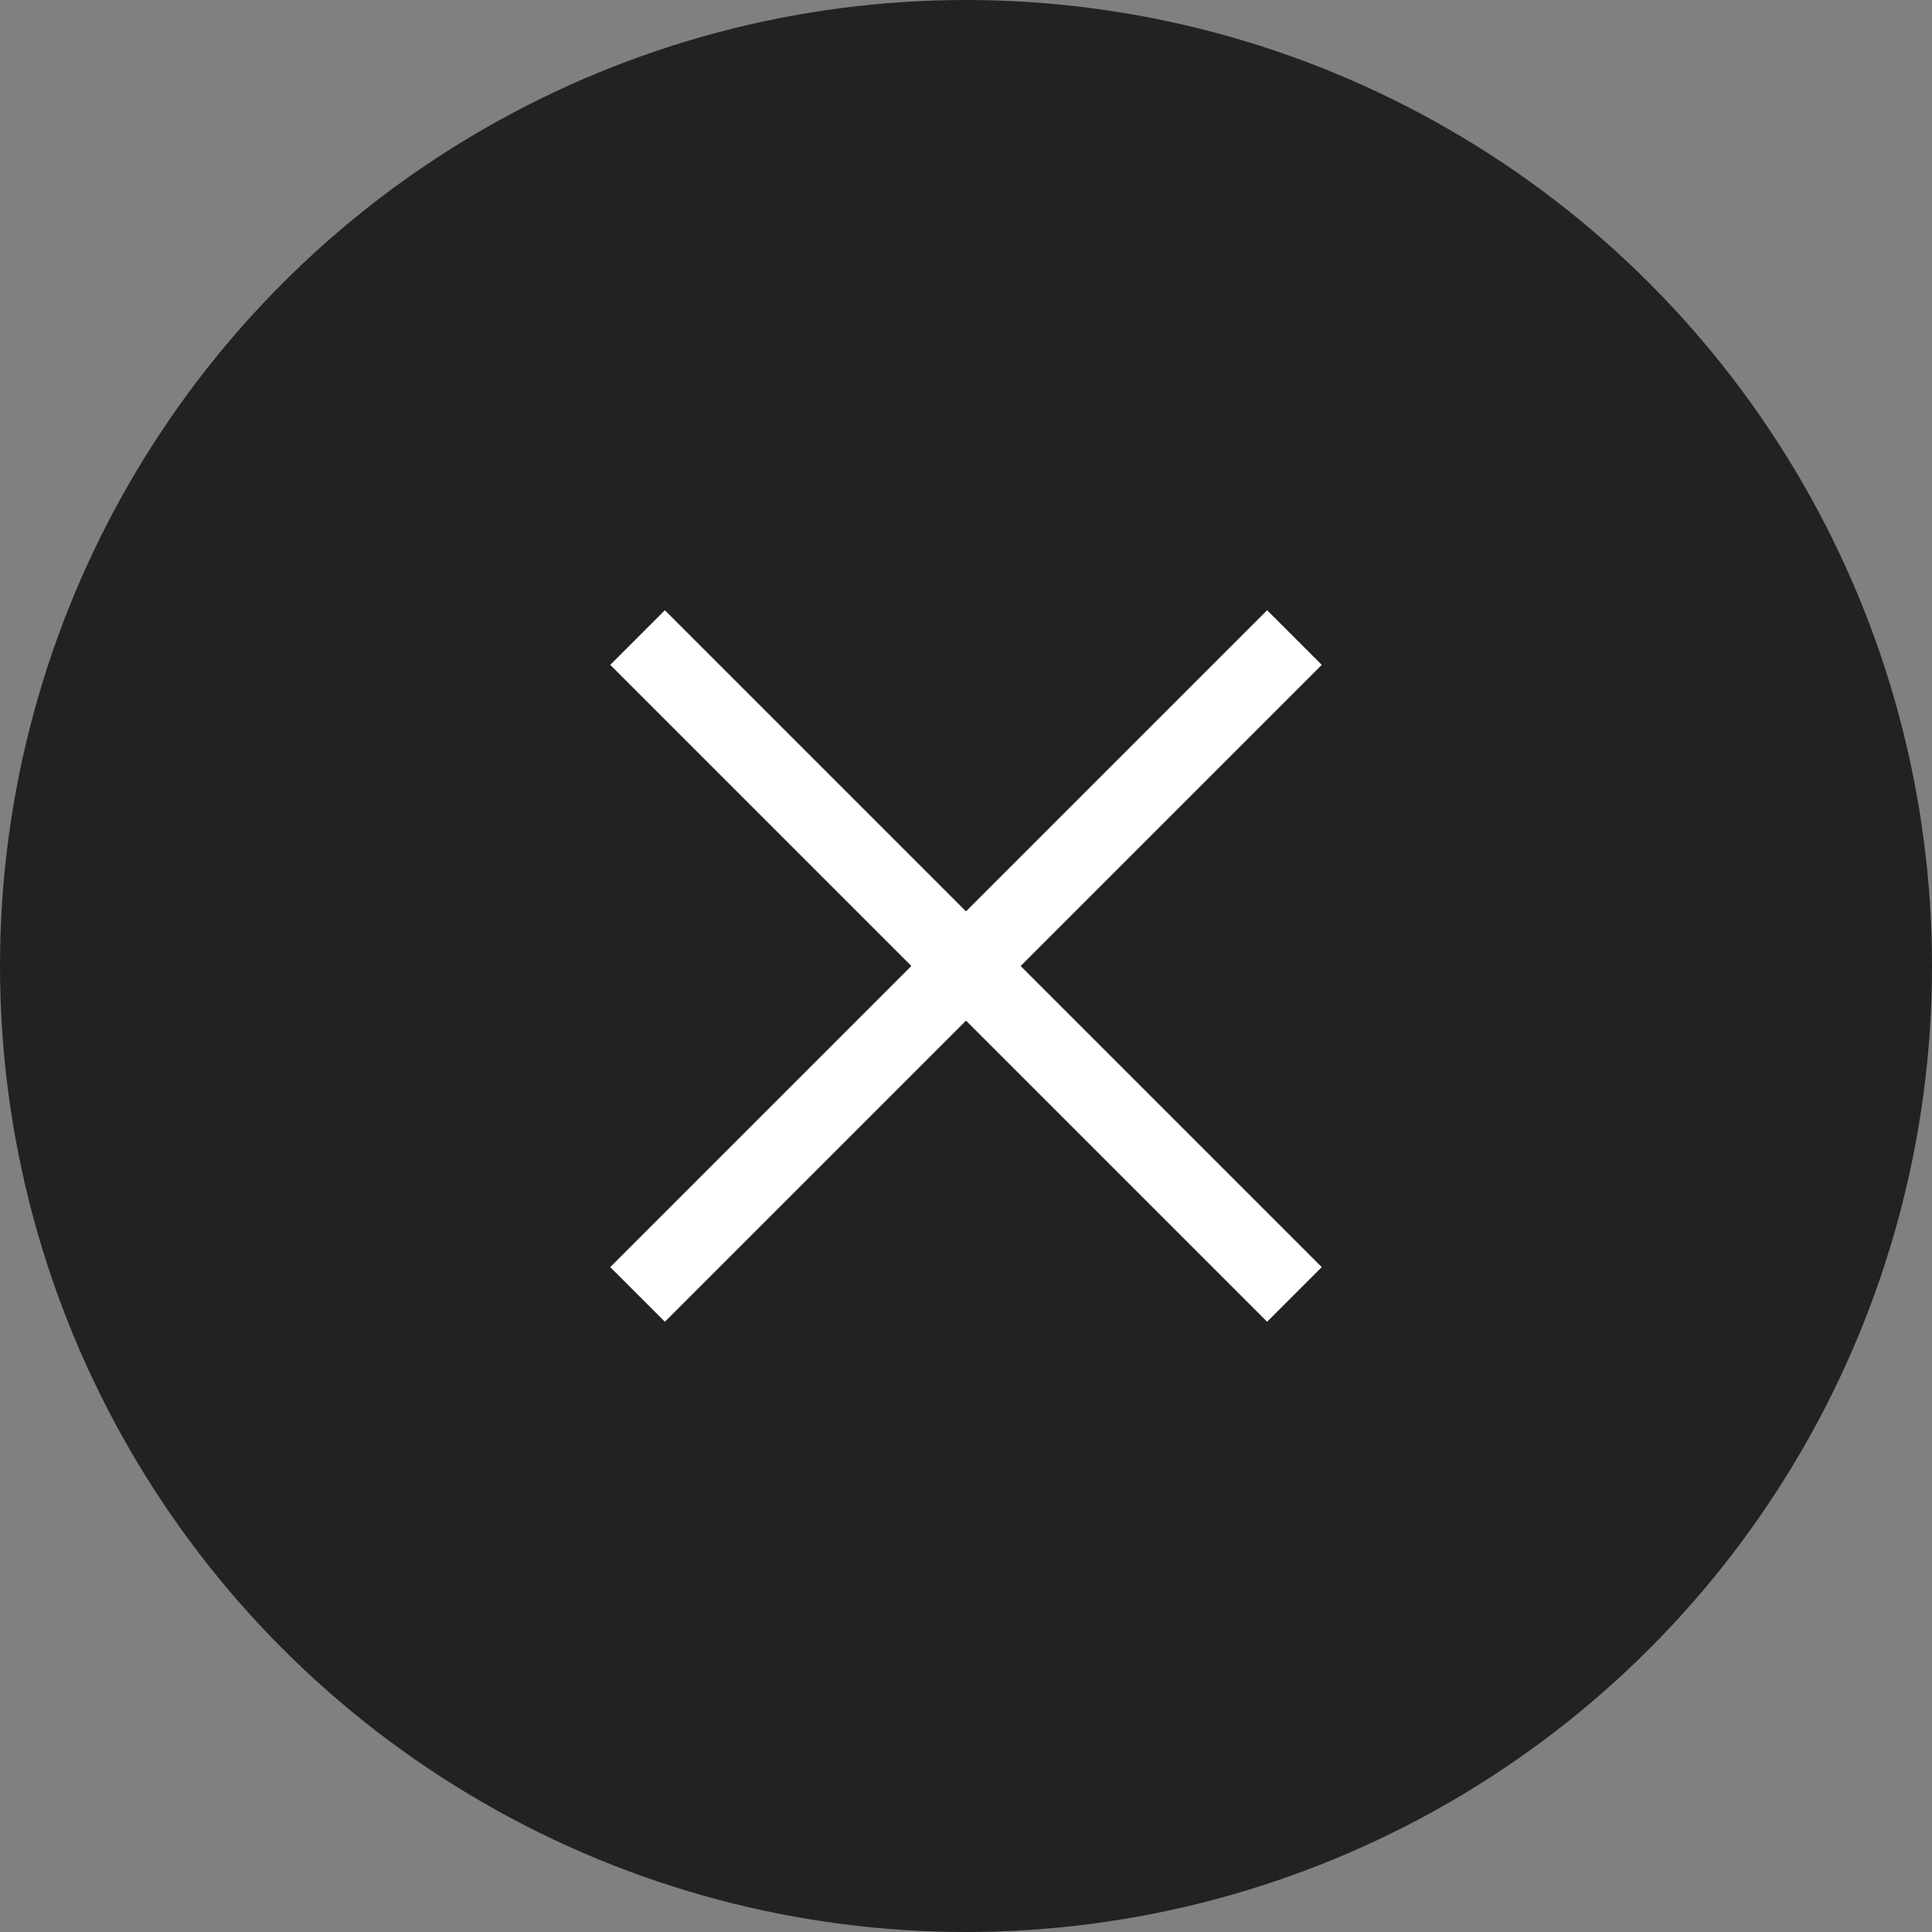
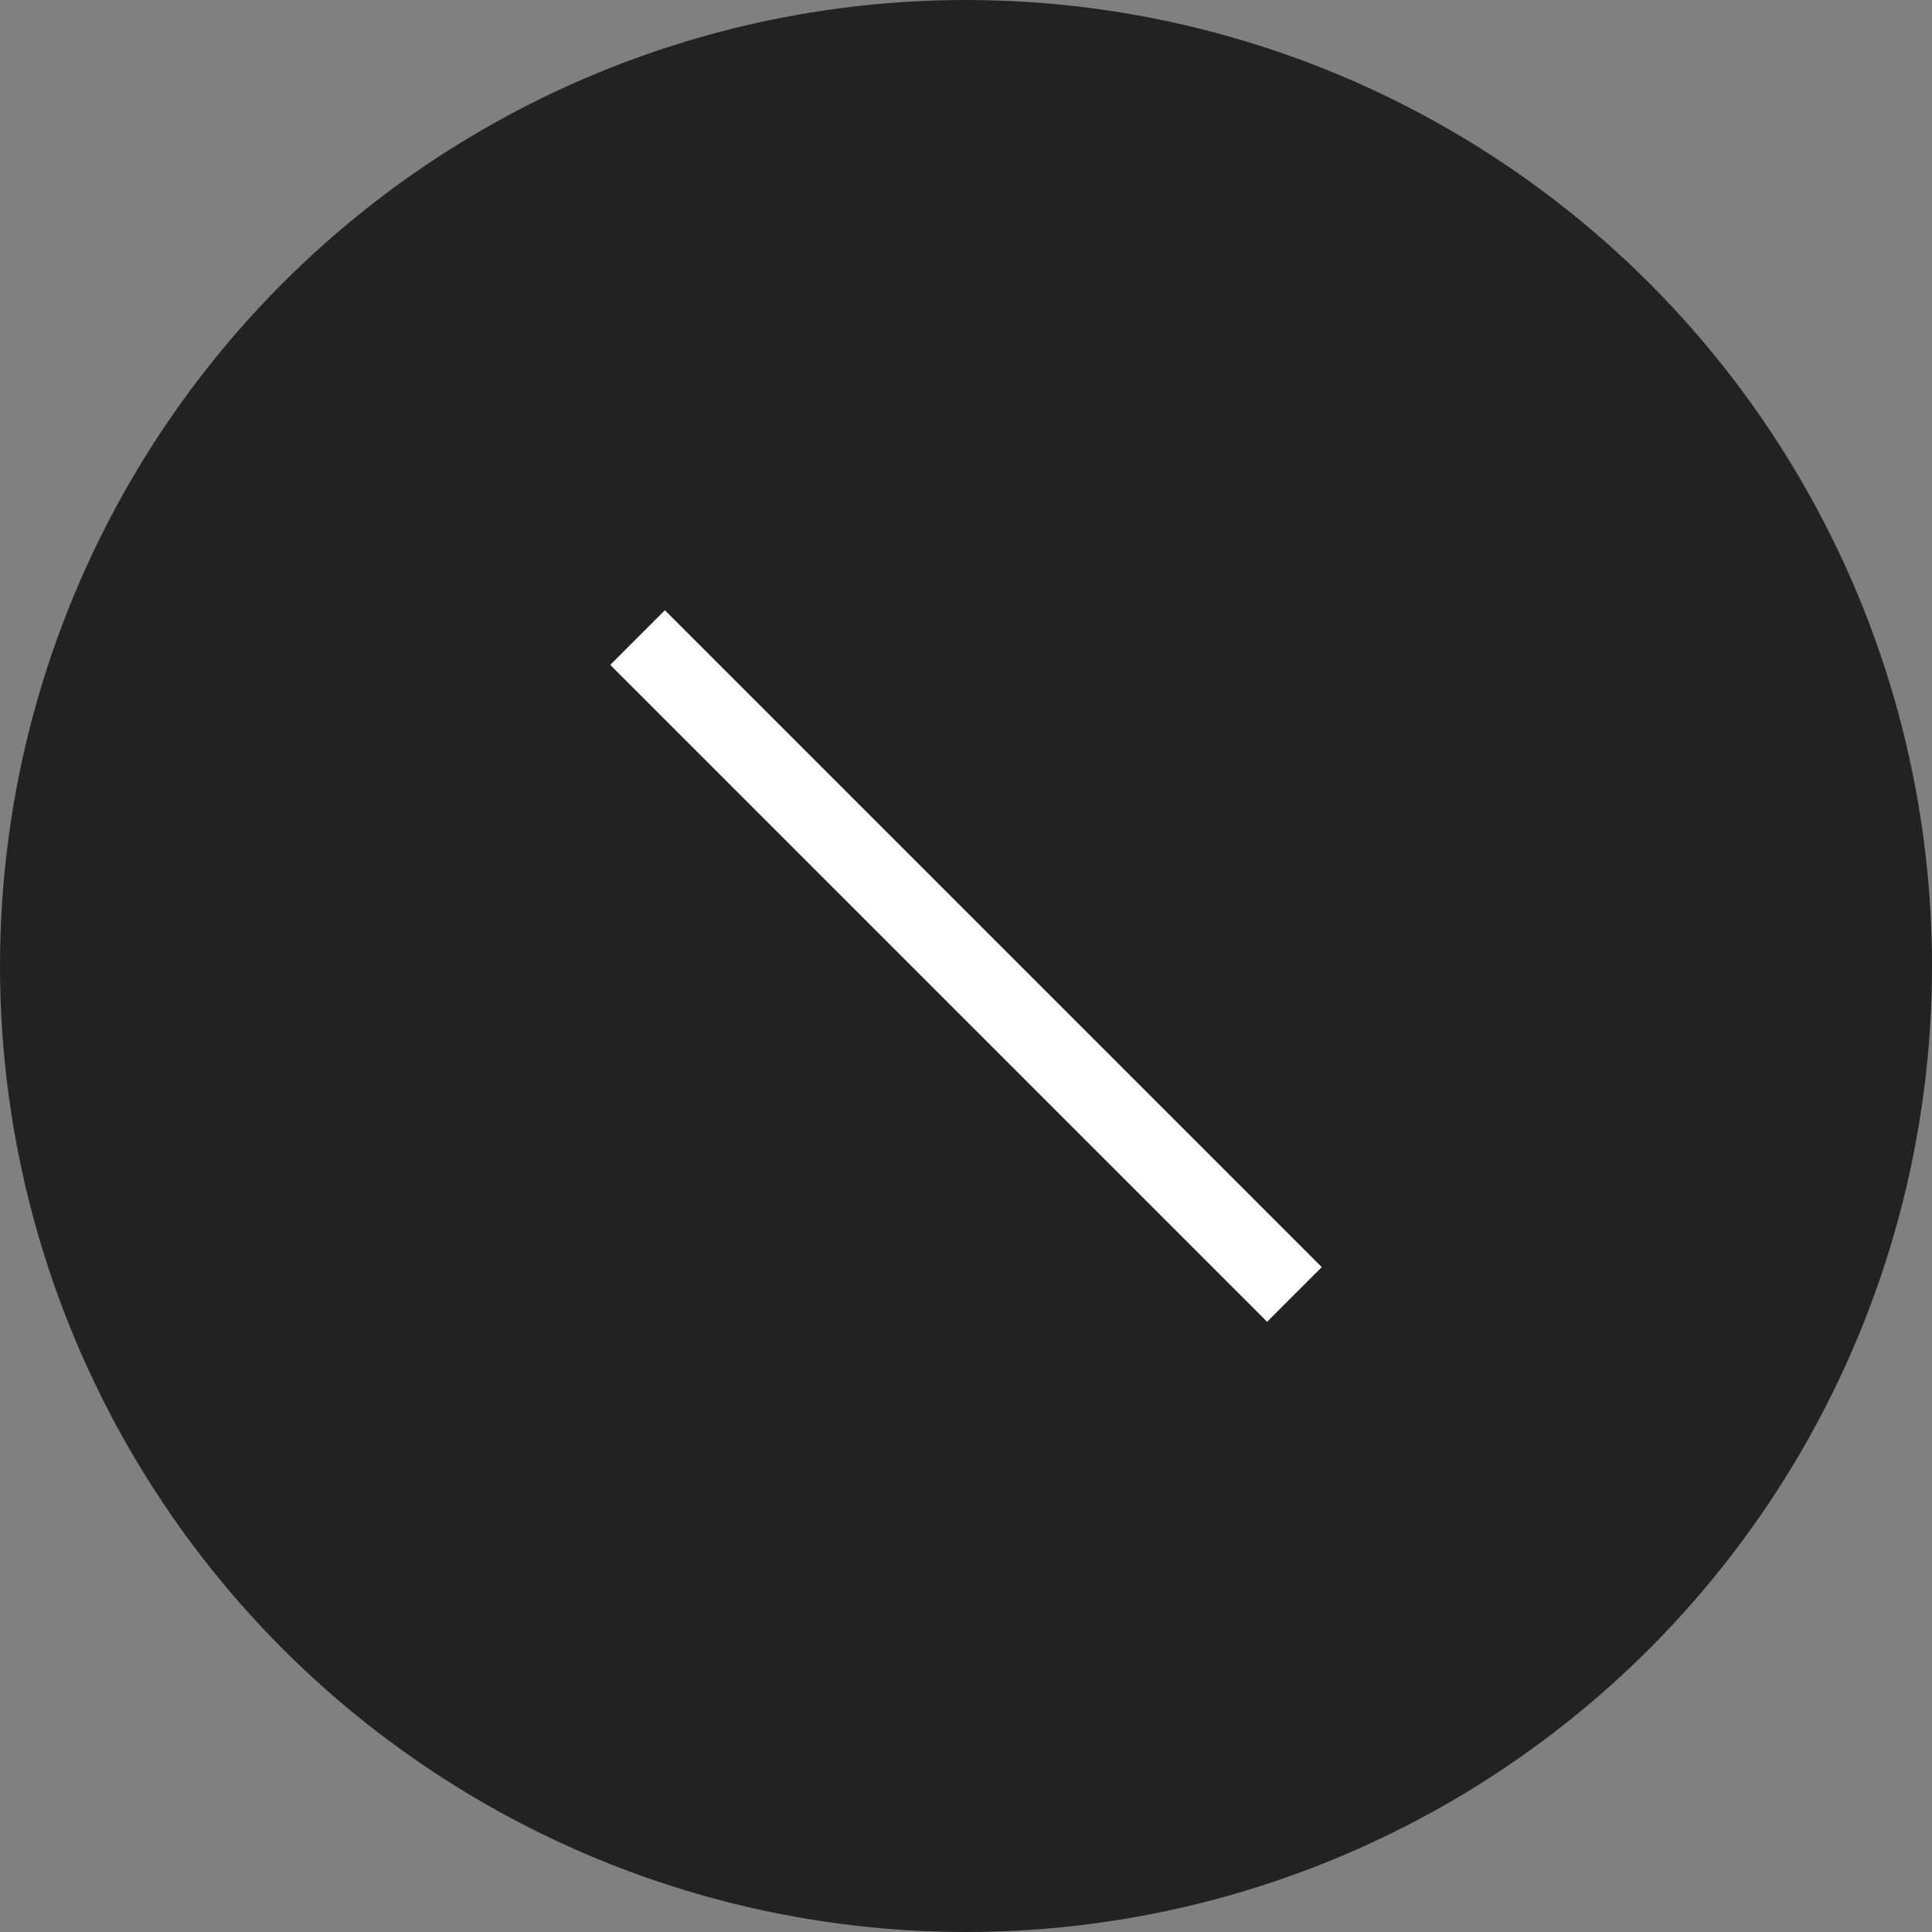
<svg xmlns="http://www.w3.org/2000/svg" width="50" height="50" viewBox="0 0 50 50">
  <rect x="0" y="0" width="50" height="50" fill="#808080" stroke="none" />
  <g id="グループ_13435" data-name="グループ 13435" transform="translate(-1507 -815)">
    <circle id="楕円形_129" data-name="楕円形 129" cx="25" cy="25" r="25" transform="translate(1507 815)" fill="#222" />
-     <path id="線_1766" data-name="線 1766" d="M.707,17.707-.707,16.293l17-17L17.707.707Z" transform="translate(1523.5 831.5)" fill="#fff" />
    <path id="線_1767" data-name="線 1767" d="M16.293,17.707l-17-17L.707-.707l17,17Z" transform="translate(1523.5 831.5)" fill="#fff" />
  </g>
</svg>